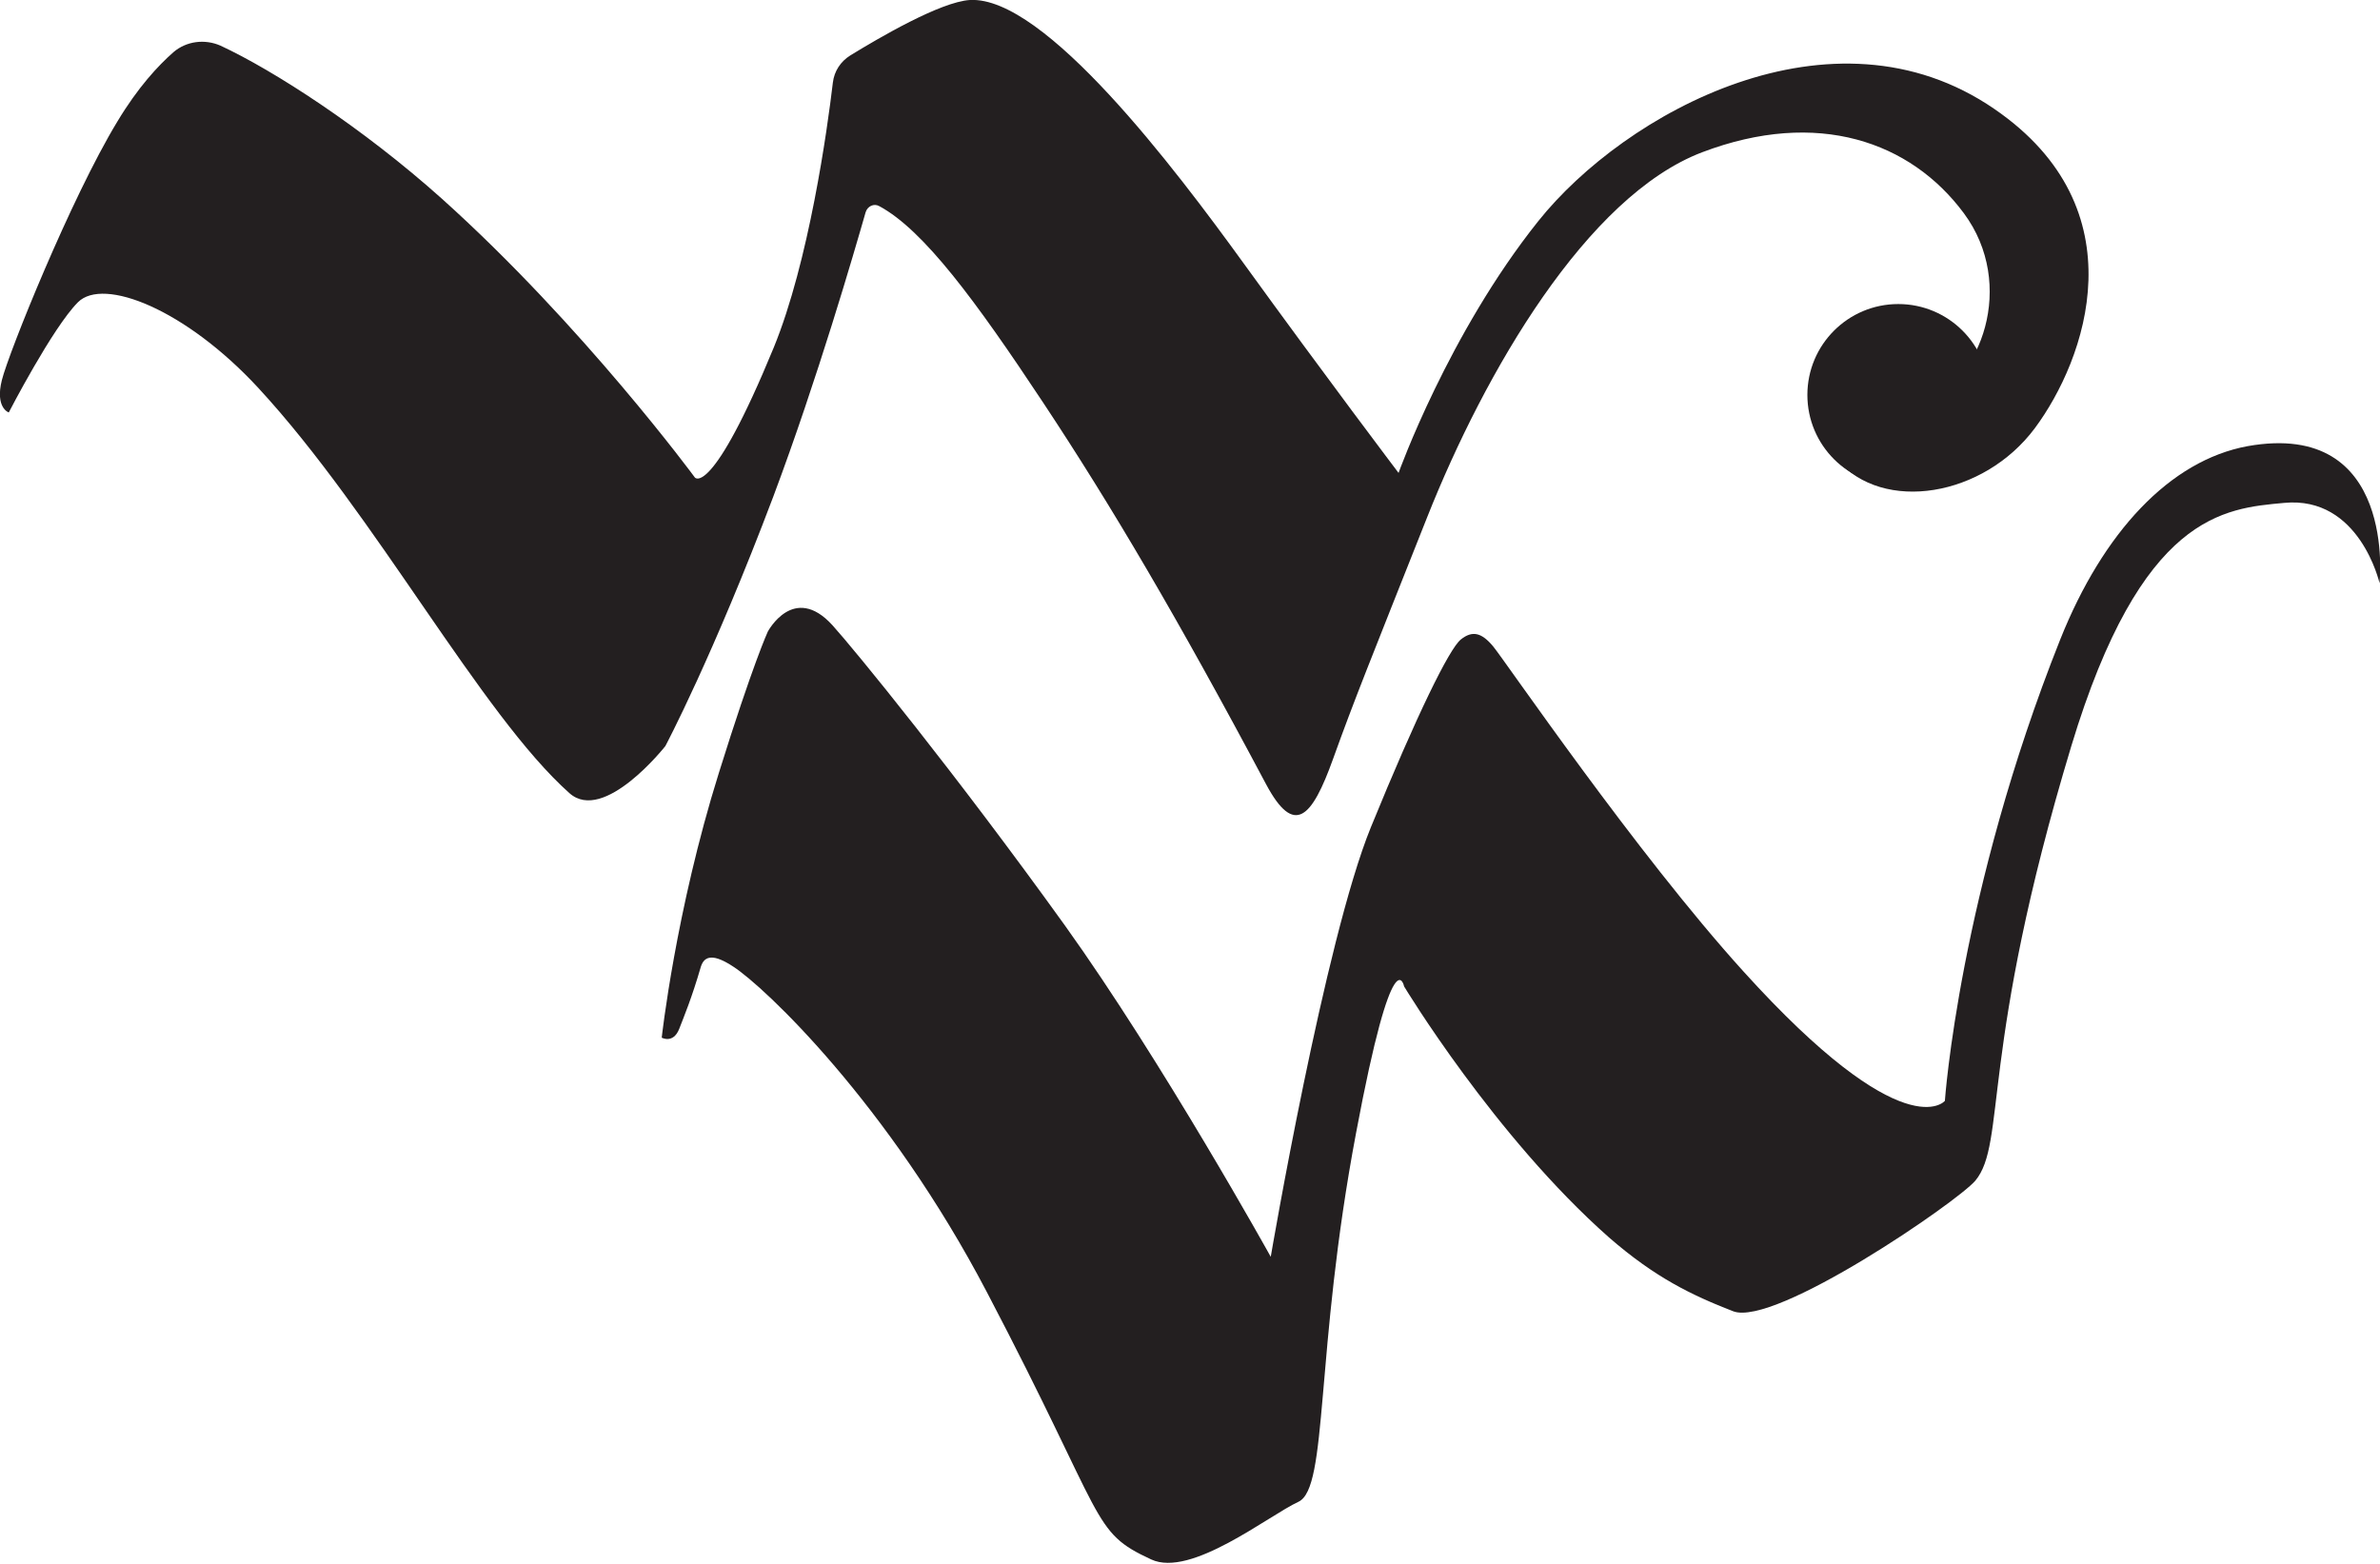
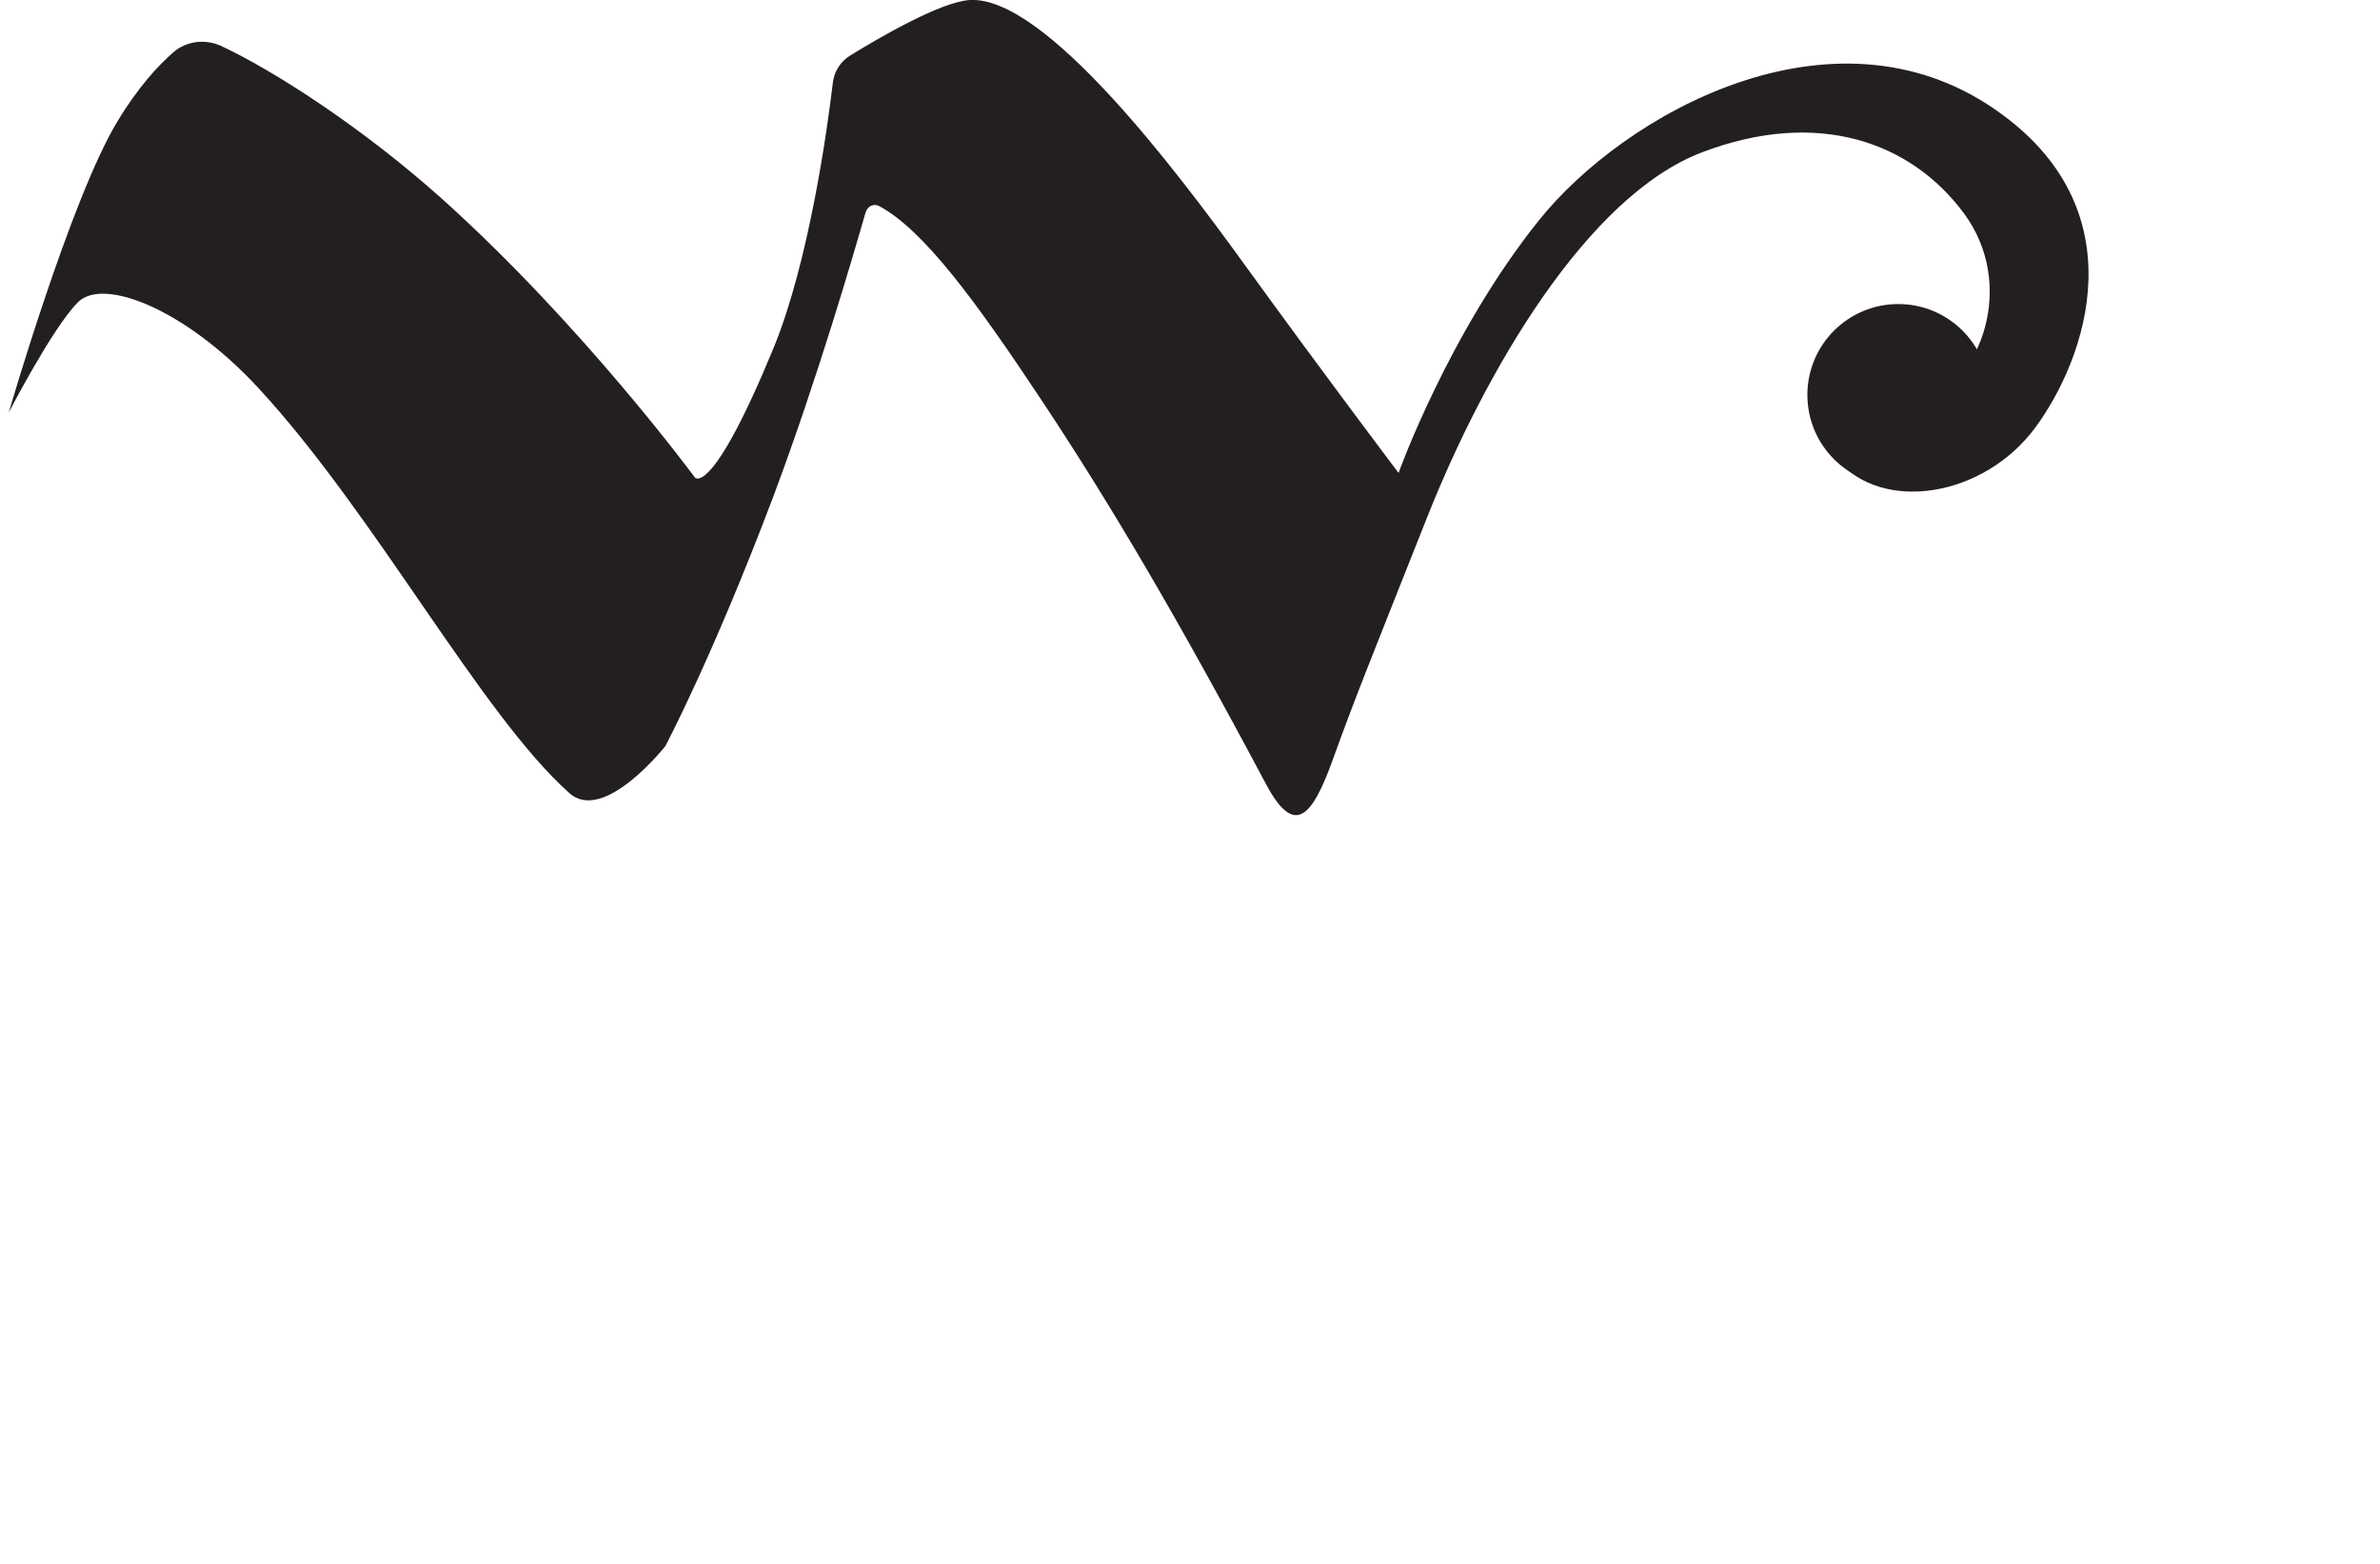
<svg xmlns="http://www.w3.org/2000/svg" id="Layer_2" data-name="Layer 2" viewBox="0 0 51.58 33.89">
  <defs>
    <style>
      .cls-1 {
        fill: #231f20;
      }
    </style>
  </defs>
  <g id="Layer_1-2" data-name="Layer 1">
-     <path class="cls-1" d="M.19,8.94s-.3-.1-.15-.7S1.54,4.29,2.54,2.64c.45-.75,.89-1.22,1.22-1.51,.28-.24,.68-.29,1.02-.14,1.14,.53,3.07,1.77,4.8,3.32,3.06,2.75,5.48,6.04,5.48,6.04,0,0,.36,.46,1.71-2.82,.76-1.86,1.16-4.72,1.28-5.74,.03-.25,.17-.46,.38-.59C19.05,.82,20.38,.04,21.02,0c1.62-.09,4.45,3.66,5.92,5.69,1.81,2.5,3.37,4.56,3.37,4.56,0,0,1.08-3.02,3.03-5.46,1.87-2.34,6.37-4.84,9.88-2.43,3.17,2.17,1.98,5.44,.88,6.92-1.11,1.49-3.29,1.85-4.29,.68-.83-.97-.65-1.77-.23-2.25,.33-.38-.09-.28,.23-.37s.91,0,.96,.4,.15,1.22,.92,.96c1.24-.42,2.02-2.53,.87-4.08s-3.17-2.27-5.67-1.32c-2.5,.95-4.71,4.76-5.96,7.91-1.25,3.15-1.58,3.96-2.04,5.24s-.84,1.69-1.45,.55c-1.92-3.61-3.36-6.05-4.83-8.27s-2.59-3.74-3.55-4.26c-.12-.07-.26,0-.3,.13-.25,.87-1.04,3.6-2,6.16-1.31,3.47-2.34,5.41-2.34,5.41,0,0-1.33,1.69-2.08,1.02-1.92-1.71-4.2-6.03-6.74-8.78-1.58-1.71-3.36-2.41-3.91-1.86S.19,8.94,.19,8.94Z" />
-     <path class="cls-1" d="M14.34,22.5s.3-2.75,1.24-5.75c.74-2.37,1.06-3.06,1.06-3.06,0,0,.56-1.06,1.4-.14,.48,.53,2.66,3.2,5.04,6.51,2.12,2.96,4.46,7.18,4.46,7.18,0,0,1.17-6.86,2.17-9.31s1.7-3.87,1.95-4.07,.45-.15,.7,.15,3.1,4.48,5.42,7.04c3.5,3.87,4.37,2.81,4.37,2.81,0,0,.31-4.5,2.5-10,.93-2.33,2.38-3.88,4.06-4.19,3.25-.58,2.86,2.97,2.86,2.97,0,0-.43-1.9-2.07-1.74-1.3,.12-3.09,.24-4.61,5.27-2,6.62-1.4,8.6-2.08,9.42-.39,.46-4.35,3.18-5.25,2.83s-1.69-.73-2.69-1.6c-2.48-2.19-4.44-5.44-4.44-5.44,0,0-.23-1.15-1.04,3.17-.9,4.76-.6,7.7-1.25,8-.65,.3-2.33,1.65-3.19,1.25-1.32-.61-.94-.79-3.56-5.79-2.14-4.09-4.83-6.63-5.5-7.06-.41-.27-.62-.25-.7,0-.2,.69-.37,1.09-.47,1.35-.13,.33-.38,.19-.38,.19Z" />
+     <path class="cls-1" d="M.19,8.94S1.54,4.29,2.54,2.64c.45-.75,.89-1.22,1.22-1.51,.28-.24,.68-.29,1.02-.14,1.14,.53,3.07,1.77,4.8,3.32,3.06,2.75,5.48,6.04,5.48,6.04,0,0,.36,.46,1.71-2.82,.76-1.86,1.16-4.72,1.28-5.74,.03-.25,.17-.46,.38-.59C19.05,.82,20.38,.04,21.02,0c1.62-.09,4.45,3.66,5.92,5.69,1.81,2.5,3.37,4.56,3.37,4.56,0,0,1.08-3.02,3.03-5.46,1.87-2.34,6.37-4.84,9.88-2.43,3.17,2.17,1.98,5.44,.88,6.92-1.11,1.49-3.29,1.85-4.29,.68-.83-.97-.65-1.77-.23-2.25,.33-.38-.09-.28,.23-.37s.91,0,.96,.4,.15,1.22,.92,.96c1.24-.42,2.02-2.53,.87-4.08s-3.17-2.27-5.67-1.32c-2.5,.95-4.71,4.76-5.96,7.91-1.25,3.15-1.58,3.96-2.04,5.24s-.84,1.69-1.45,.55c-1.92-3.61-3.36-6.05-4.83-8.27s-2.59-3.74-3.55-4.26c-.12-.07-.26,0-.3,.13-.25,.87-1.04,3.6-2,6.16-1.31,3.47-2.34,5.41-2.34,5.41,0,0-1.33,1.69-2.08,1.02-1.92-1.71-4.2-6.03-6.74-8.78-1.58-1.71-3.36-2.41-3.91-1.86S.19,8.94,.19,8.94Z" />
    <circle class="cls-1" cx="41.14" cy="8.56" r="1.97" />
  </g>
</svg>